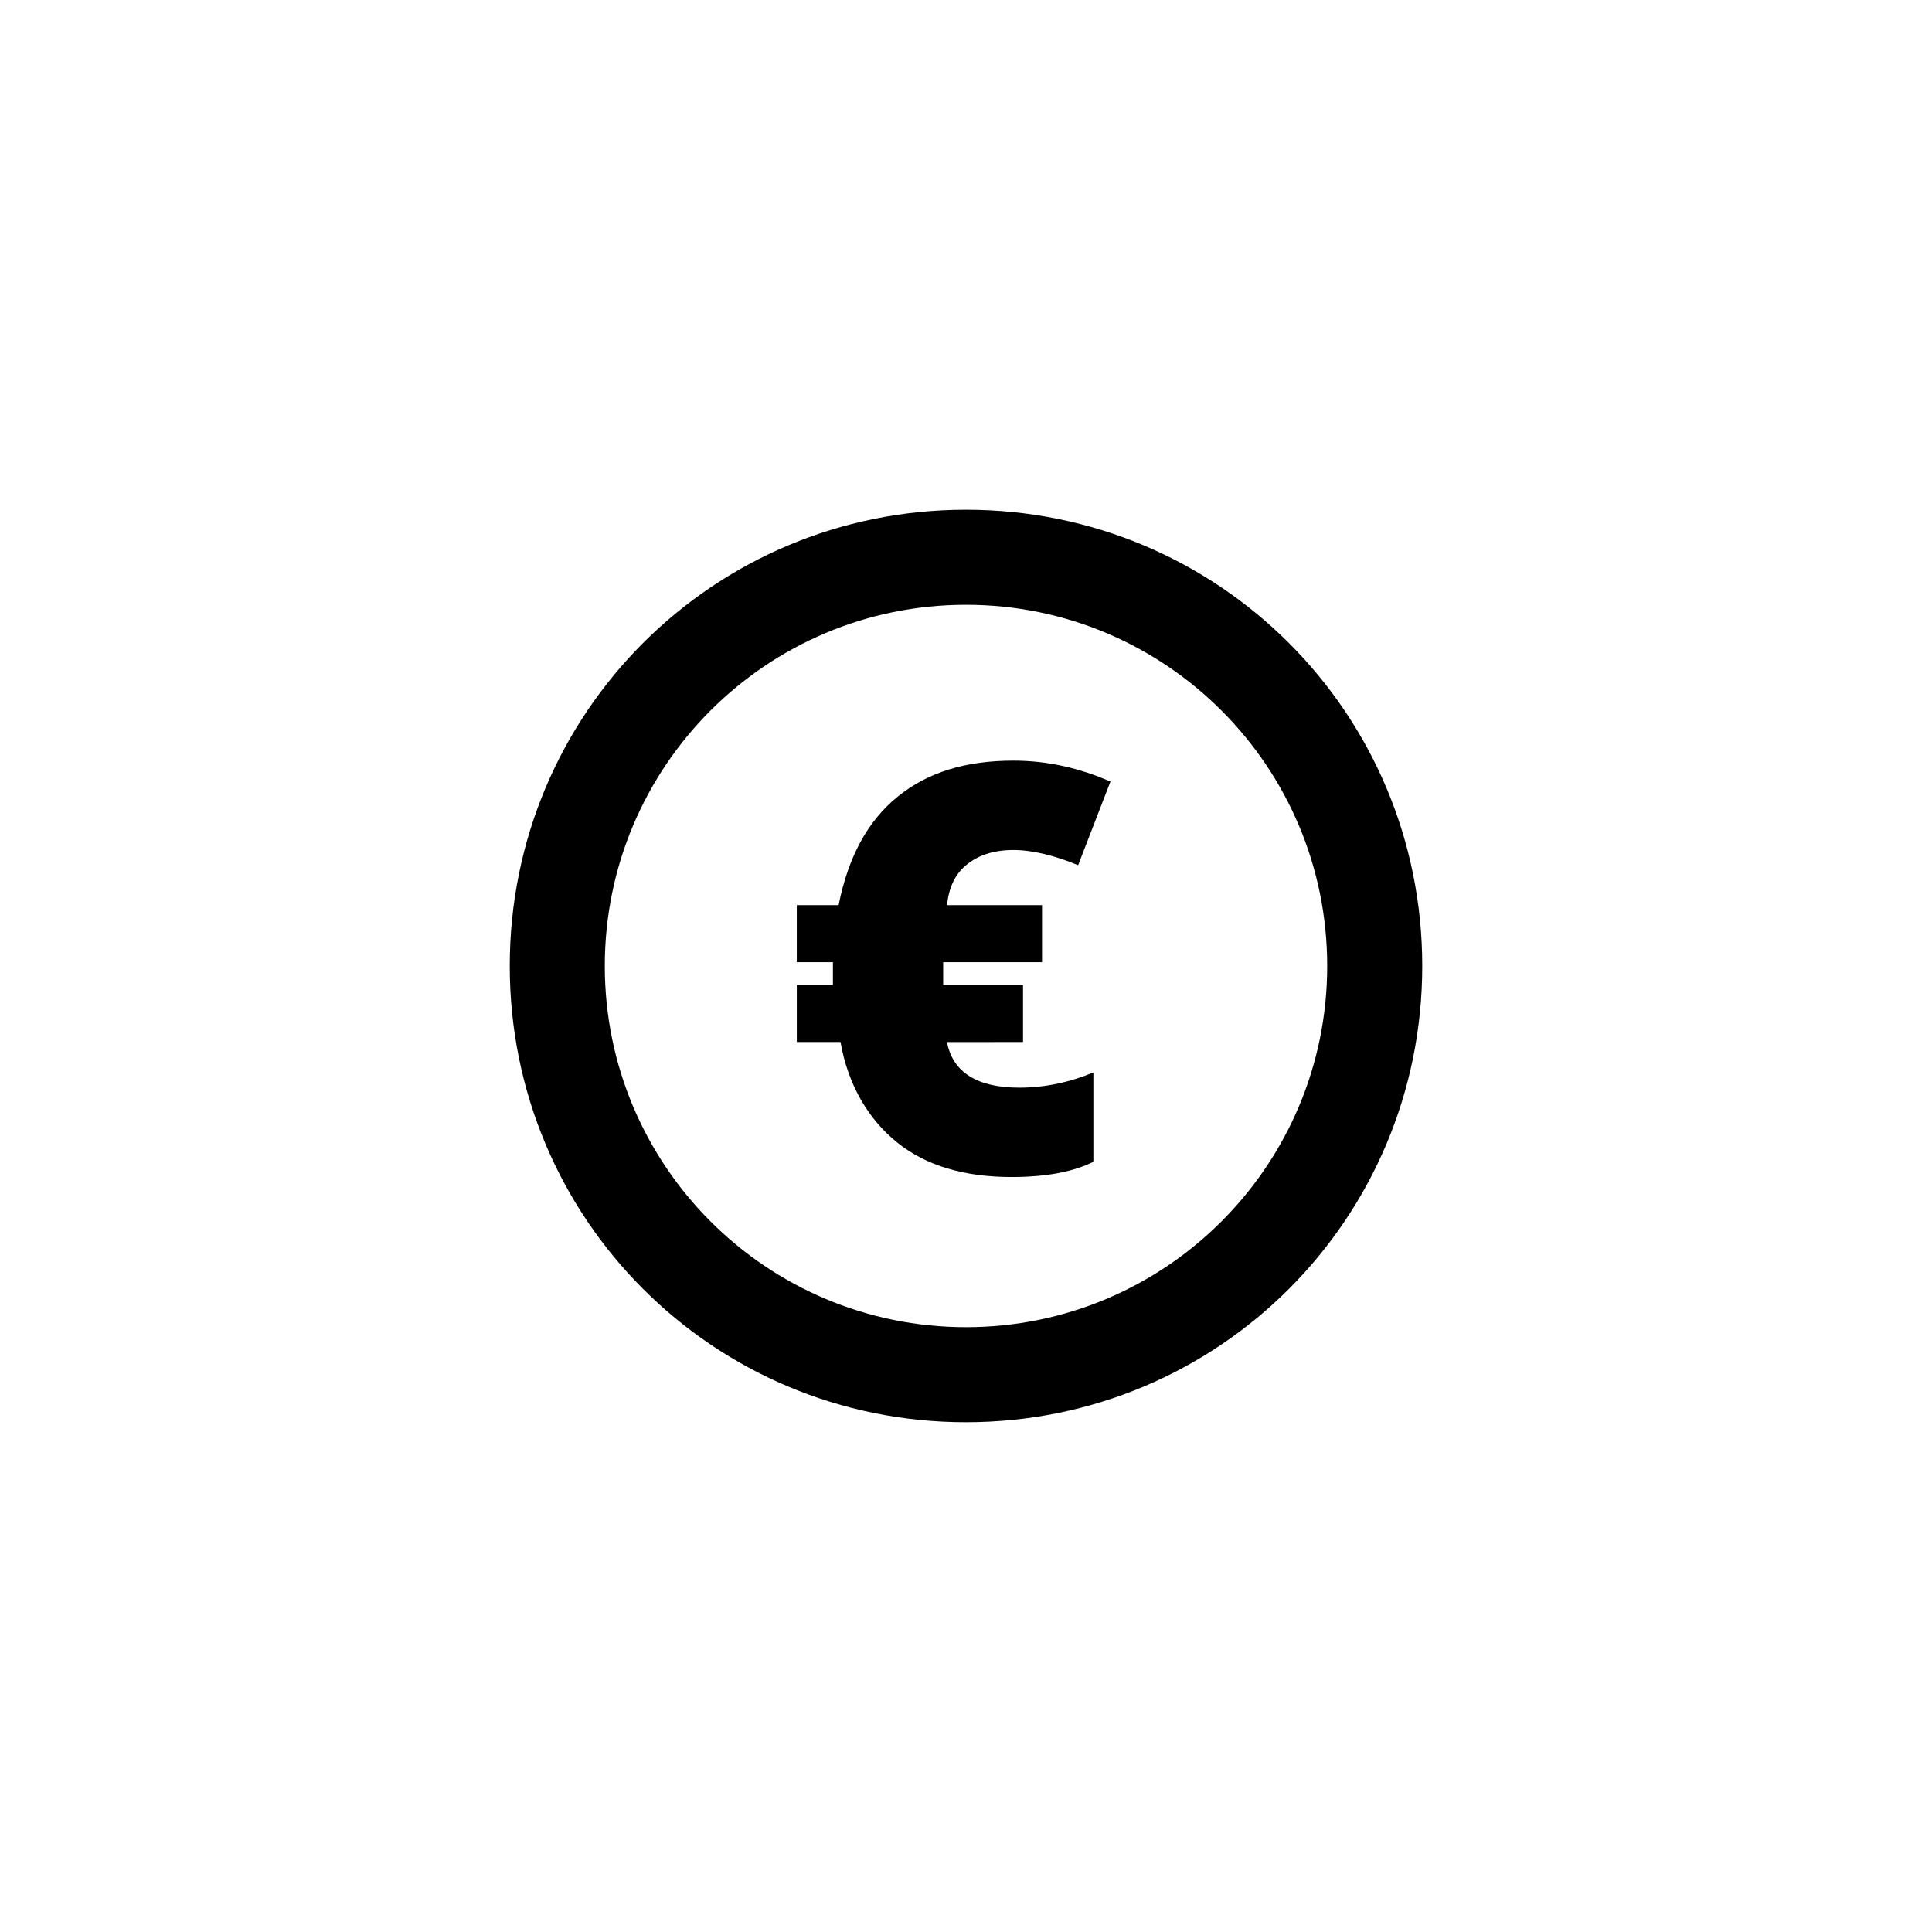
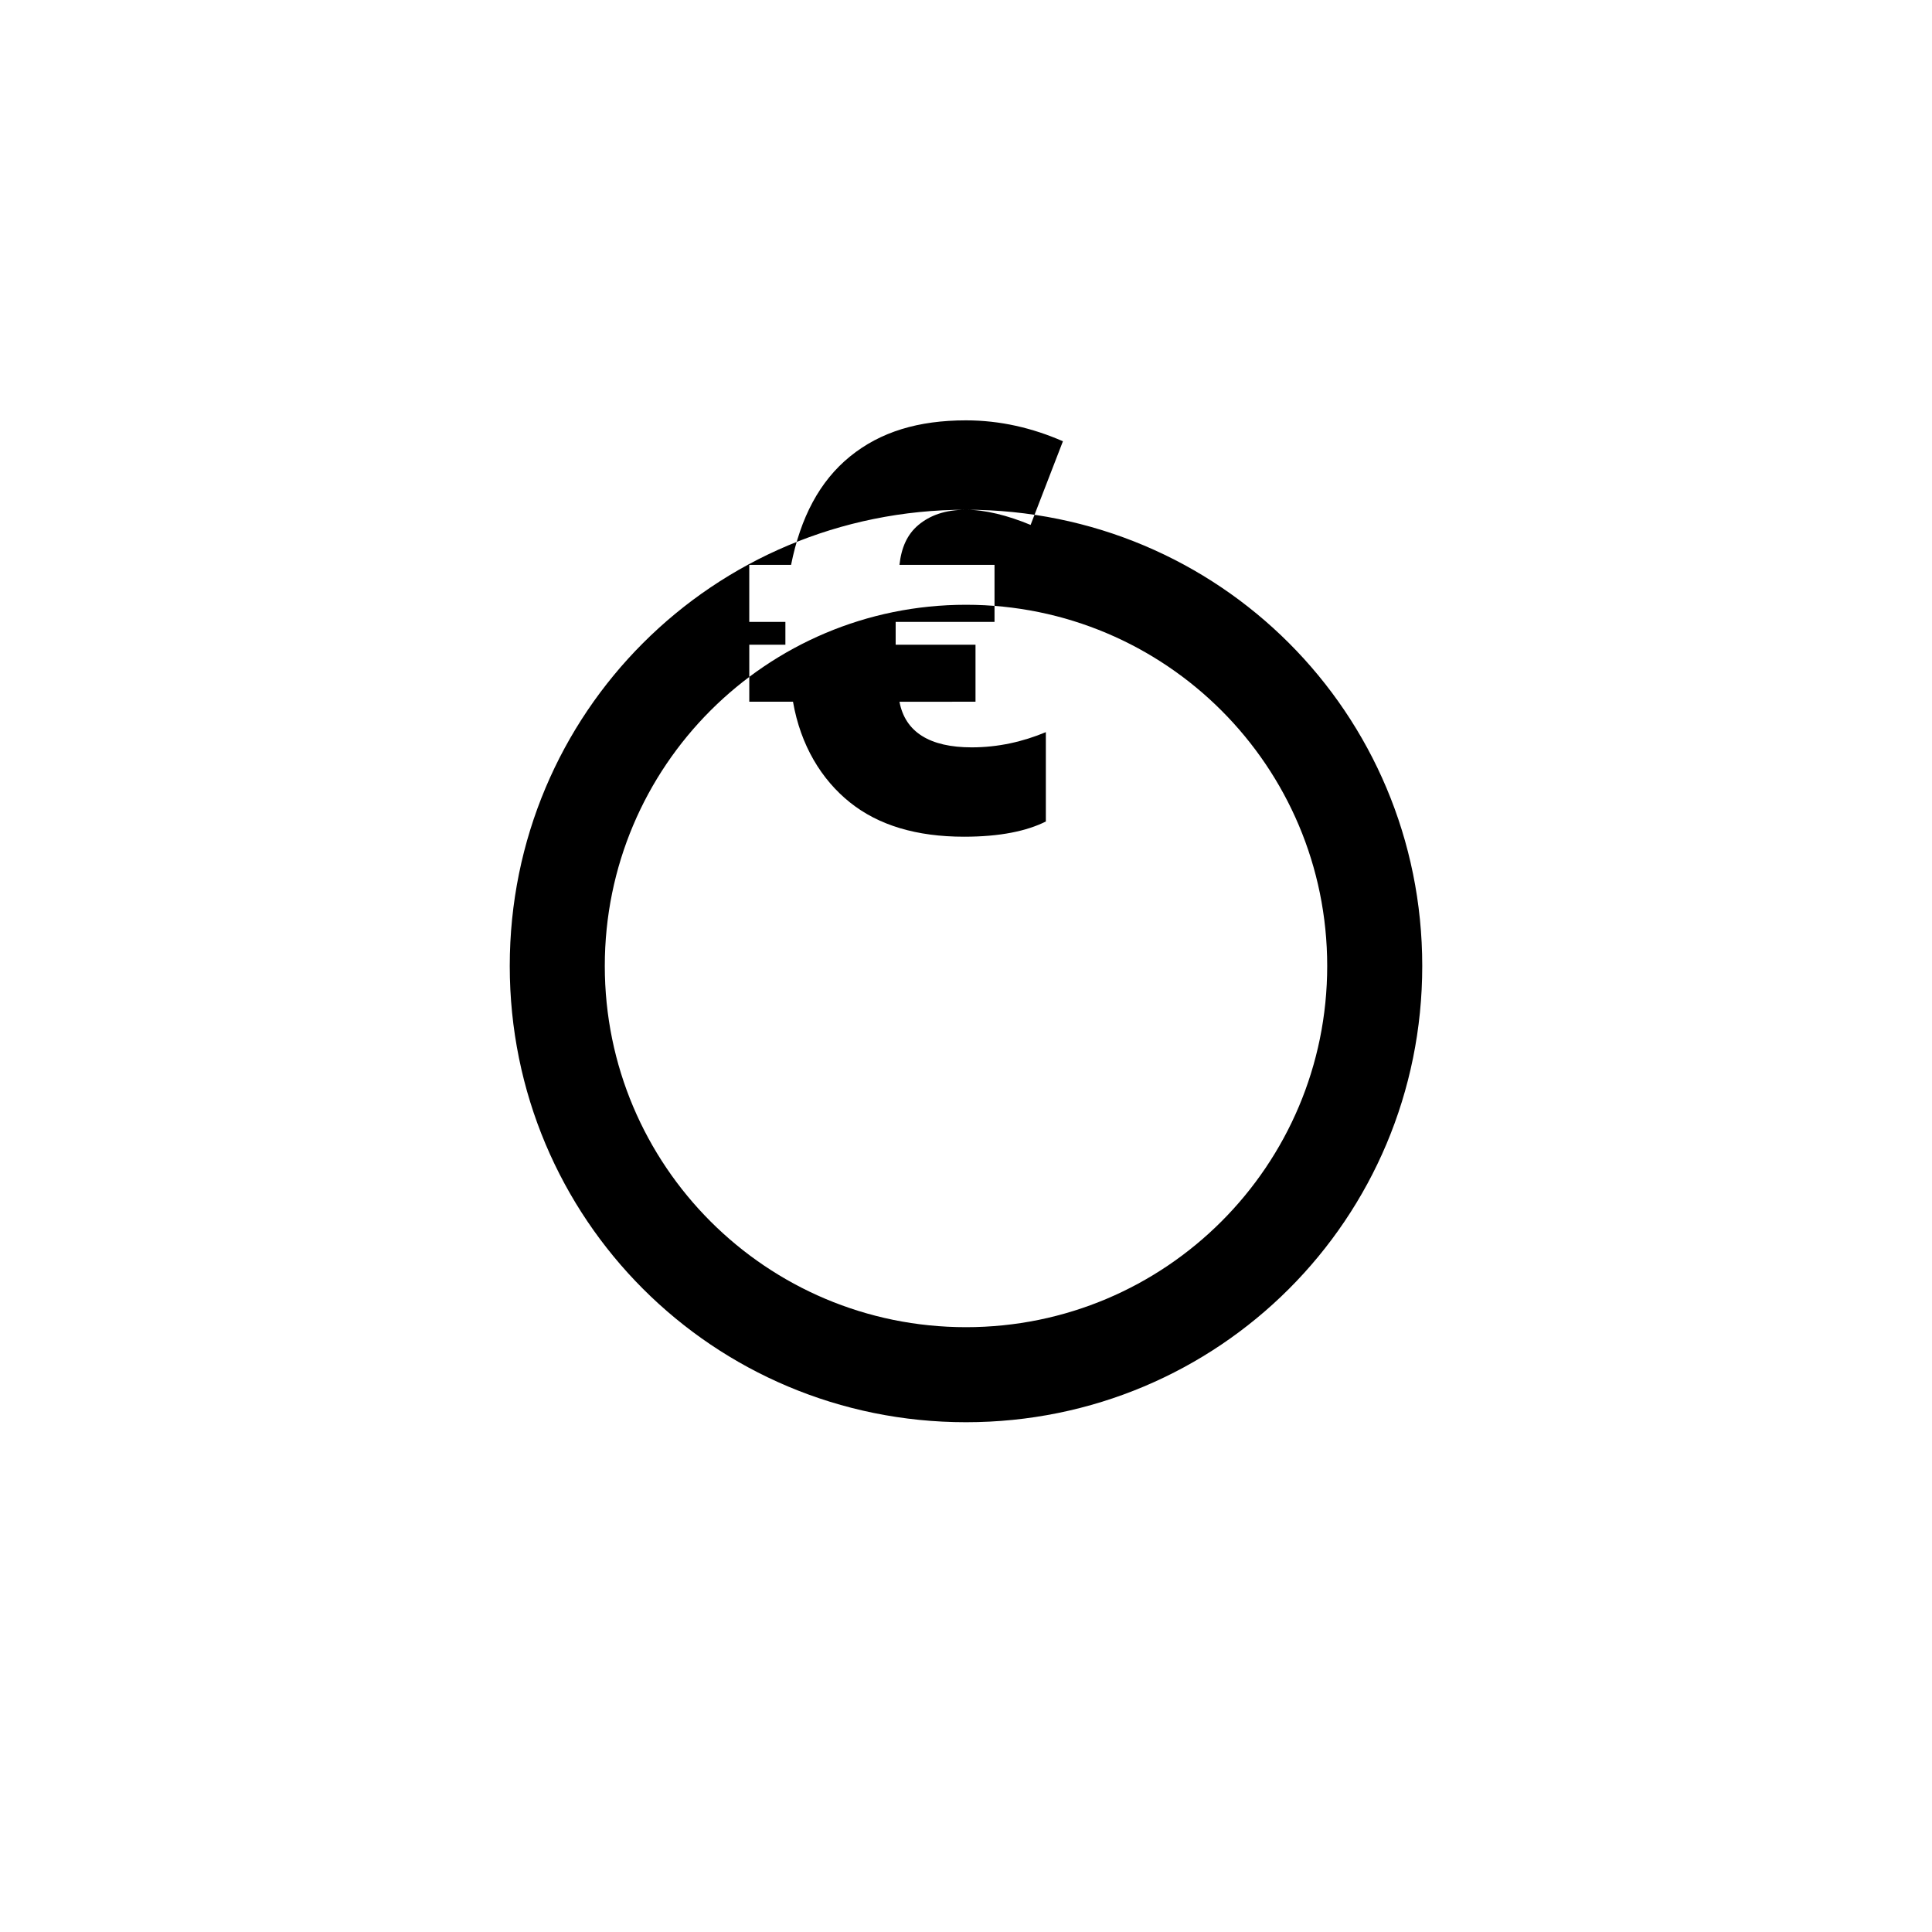
<svg xmlns="http://www.w3.org/2000/svg" fill="#000000" width="800px" height="800px" version="1.1" viewBox="144 144 512 512">
-   <path d="m400 304.27c52.898 0 95.723 42.824 95.723 95.723 0 52.898-42.824 95.723-95.723 95.723s-95.723-42.824-95.723-95.723c-0.004-52.898 42.82-95.723 95.723-95.723m0-25.188c-67.008 0-120.91 53.906-120.91 120.91s53.906 120.91 120.91 120.91 120.91-53.906 120.91-120.91-53.91-120.91-120.91-120.91zm12.594 90.18c-5.543 0-9.574 1.512-12.594 4.031-3.023 2.519-4.535 6.047-5.039 10.578h25.191v15.113h-26.199v6.047h21.16v15.113l-20.152 0.004c1.512 8.062 8.062 12.09 19.145 12.09 7.055 0 13.602-1.512 19.648-4.031v23.68c-5.039 2.519-12.09 4.031-21.664 4.031-12.594 0-22.672-3.023-30.23-9.07-7.559-6.047-13.098-15.113-15.113-26.703h-11.586v-15.113h9.57v-6.047h-9.574v-15.113h11.082c2.519-12.594 7.559-22.168 15.617-28.719 8.062-6.551 18.137-9.574 30.73-9.574 9.07 0 17.633 2.016 25.695 5.543l-8.566 22.168c-6.039-2.516-12.082-4.027-17.121-4.027z" />
+   <path d="m400 304.27c52.898 0 95.723 42.824 95.723 95.723 0 52.898-42.824 95.723-95.723 95.723s-95.723-42.824-95.723-95.723c-0.004-52.898 42.82-95.723 95.723-95.723m0-25.188c-67.008 0-120.91 53.906-120.91 120.91s53.906 120.91 120.91 120.91 120.91-53.906 120.91-120.91-53.91-120.91-120.91-120.91zc-5.543 0-9.574 1.512-12.594 4.031-3.023 2.519-4.535 6.047-5.039 10.578h25.191v15.113h-26.199v6.047h21.16v15.113l-20.152 0.004c1.512 8.062 8.062 12.09 19.145 12.09 7.055 0 13.602-1.512 19.648-4.031v23.68c-5.039 2.519-12.09 4.031-21.664 4.031-12.594 0-22.672-3.023-30.23-9.07-7.559-6.047-13.098-15.113-15.113-26.703h-11.586v-15.113h9.57v-6.047h-9.574v-15.113h11.082c2.519-12.594 7.559-22.168 15.617-28.719 8.062-6.551 18.137-9.574 30.73-9.574 9.07 0 17.633 2.016 25.695 5.543l-8.566 22.168c-6.039-2.516-12.082-4.027-17.121-4.027z" />
</svg>